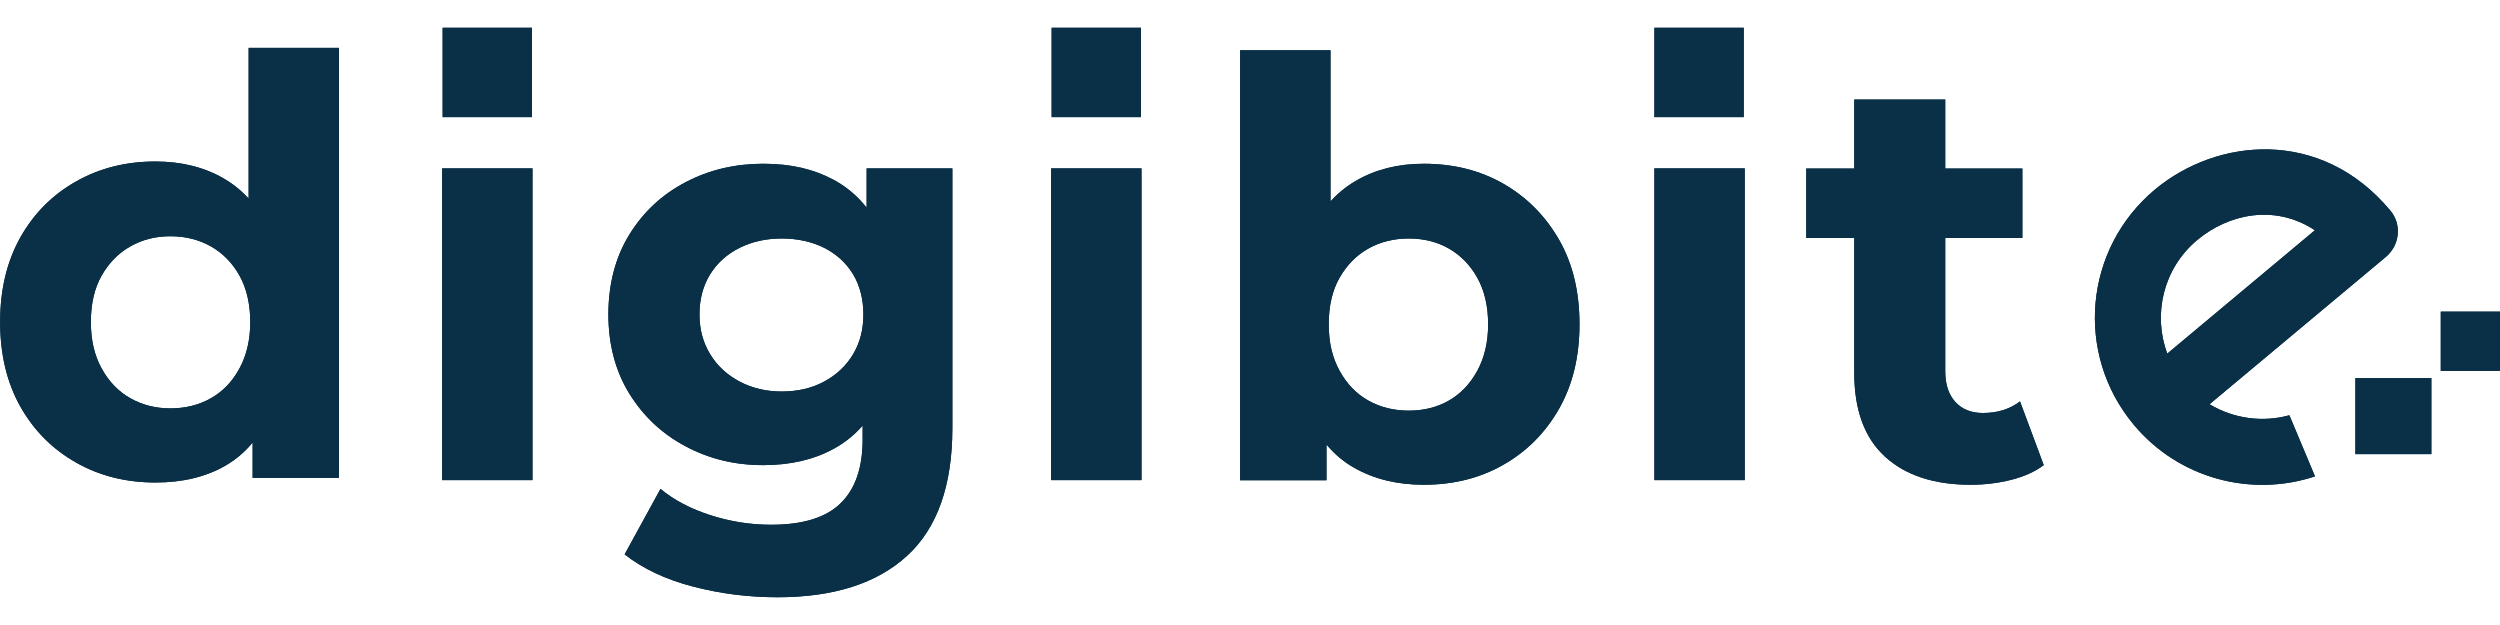
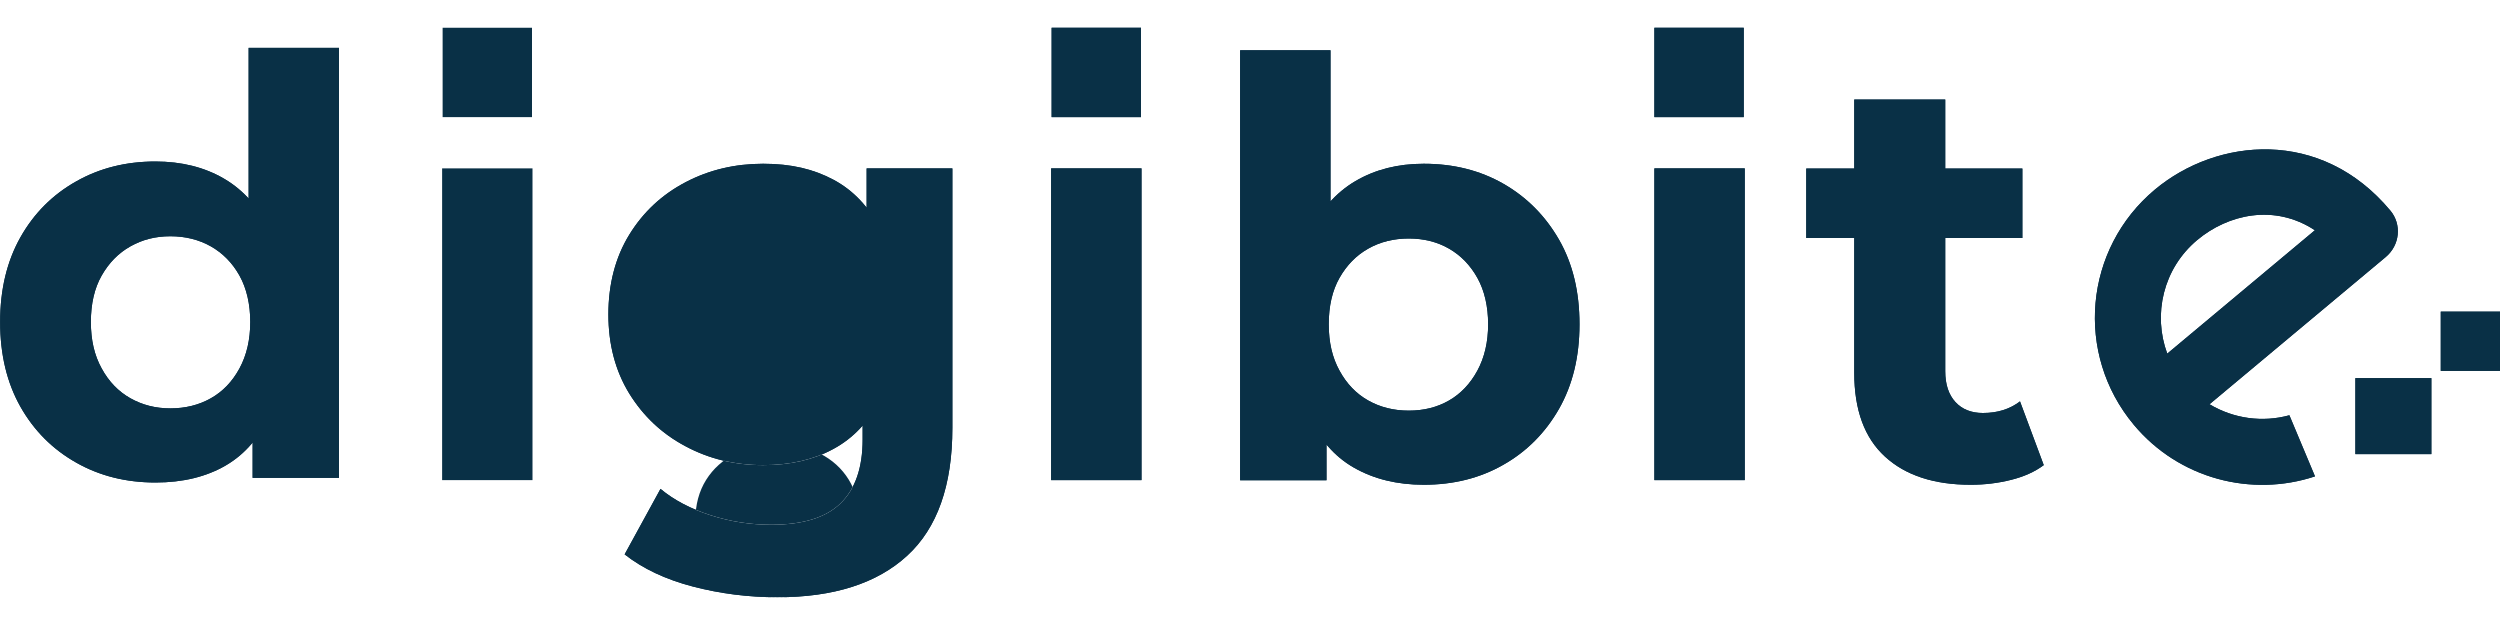
<svg xmlns="http://www.w3.org/2000/svg" id="Capa_1" data-name="Capa 1" viewBox="0 0 200 50">
  <defs>
    <style>
      .cls-1 {
        fill: #093046;
      }
    </style>
  </defs>
-   <path class="cls-1" d="M35.37,38.41V13.47h7.23v24.94h-7.23Z" />
  <path class="cls-1" d="M61.05,37.21c-2.26,0-4.33-.5-6.21-1.51-1.89-1-3.38-2.41-4.5-4.22-1.11-1.81-1.67-3.92-1.67-6.33s.56-4.57,1.67-6.37c1.11-1.81,2.61-3.21,4.5-4.2,1.88-.99,3.96-1.48,6.21-1.48s4.04.43,5.63,1.28c1.59.85,2.84,2.17,3.73,3.96.9,1.79,1.34,4.06,1.34,6.82s-.45,5.01-1.34,6.79c-.9,1.78-2.14,3.1-3.73,3.96-1.59.87-3.47,1.3-5.63,1.3ZM62.21,47.78c-2.35,0-4.61-.29-6.79-.86-2.18-.57-4-1.43-5.45-2.57l2.87-5.24c1.08.9,2.42,1.6,4.01,2.11,1.59.51,3.2.76,4.84.76,2.53,0,4.39-.57,5.56-1.72,1.17-1.14,1.76-2.84,1.76-5.1v-3.71l.46-6.3-.14-6.35v-5.33h6.86v20.77c0,4.6-1.21,8.01-3.62,10.22s-5.87,3.32-10.38,3.32ZM62.54,31.32c1.27,0,2.4-.26,3.38-.79.99-.53,1.76-1.25,2.32-2.18s.83-1.99.83-3.2-.28-2.31-.83-3.22c-.56-.91-1.33-1.61-2.32-2.11-.99-.49-2.12-.74-3.38-.74s-2.36.25-3.36.74c-1,.5-1.79,1.2-2.36,2.11-.57.91-.86,1.99-.86,3.22s.29,2.27.86,3.2,1.36,1.65,2.36,2.18c1.01.53,2.13.79,3.36.79Z" />
  <path class="cls-1" d="M84.09,38.41V13.47h7.23v24.94h-7.23ZM84.13,9.37V2.22h7.15v7.15h-7.15Z" />
  <path class="cls-1" d="M99.21,38.41V4.02h7.23v14.51l-.46,7.37.14,7.42v5.1h-6.91ZM113.9,38.78c-2.13,0-4-.46-5.59-1.37-1.59-.91-2.8-2.32-3.64-4.24-.83-1.92-1.25-4.33-1.25-7.23s.44-5.35,1.32-7.23c.88-1.88,2.11-3.29,3.69-4.22,1.58-.93,3.4-1.39,5.47-1.39,2.38,0,4.5.53,6.37,1.6,1.87,1.07,3.35,2.56,4.45,4.47,1.1,1.92,1.64,4.17,1.64,6.77s-.55,4.85-1.64,6.77c-1.1,1.92-2.58,3.41-4.45,4.47-1.87,1.07-3.99,1.6-6.37,1.6ZM112.7,32.85c1.21,0,2.28-.27,3.22-.81s1.7-1.34,2.27-2.39c.57-1.05.86-2.29.86-3.71s-.29-2.69-.86-3.71-1.33-1.8-2.27-2.34-2.02-.81-3.22-.81-2.29.27-3.24.81c-.96.54-1.72,1.32-2.3,2.34s-.86,2.26-.86,3.71.28,2.66.86,3.71c.57,1.05,1.34,1.85,2.3,2.39.96.54,2.04.81,3.24.81Z" />
  <path class="cls-1" d="M132.35,38.41V13.47h7.23v24.94h-7.23Z" />
  <path class="cls-1" d="M144.5,19.04v-5.56h17.29v5.56h-17.29ZM157.66,38.78c-2.94,0-5.22-.75-6.86-2.25-1.64-1.5-2.46-3.73-2.46-6.7V7.96h7.28v21.74c0,1.05.27,1.87.81,2.46.54.59,1.28.88,2.2.88,1.18,0,2.16-.31,2.97-.93l1.9,5.1c-.71.53-1.58.92-2.62,1.18s-2.11.39-3.22.39Z" />
  <path class="cls-1" d="M185.2,38.11c-5.07,1.68-10.87.21-14.49-4.12-4.75-5.68-3.99-14.09,1.69-18.83,4.95-4.13,13.27-4.98,18.83,1.69.92,1.1.77,2.75-.37,3.71l-14.1,11.78c1.94,1.16,4.25,1.47,6.39.88M173.38,28.29l11.81-9.87c-3.25-2.14-6.96-1.27-9.41.78-2.74,2.29-3.56,5.96-2.4,9.09Z" />
  <rect class="cls-1" x="188.43" y="30.25" width="6.08" height="6.08" />
  <rect class="cls-1" x="195.26" y="24.93" width="4.74" height="4.74" />
  <rect class="cls-1" x="132.35" y="2.22" width="7.15" height="7.15" transform="translate(141.72 -130.13) rotate(90)" />
-   <rect class="cls-1" x="35.41" y="2.22" width="7.15" height="7.15" transform="translate(44.78 -33.19) rotate(90)" />
  <path class="cls-1" d="M12.43,38.6c-2.35,0-4.47-.53-6.35-1.6-1.89-1.07-3.37-2.56-4.45-4.47-1.08-1.92-1.62-4.17-1.62-6.77s.54-4.85,1.62-6.77c1.08-1.92,2.57-3.41,4.45-4.47,1.88-1.07,4-1.6,6.35-1.6,2.1,0,3.94.46,5.52,1.39s2.8,2.33,3.66,4.22c.86,1.89,1.3,4.3,1.3,7.23s-.42,5.32-1.25,7.23c-.83,1.92-2.03,3.33-3.59,4.24-1.56.91-3.44,1.37-5.63,1.37ZM13.63,32.67c1.2,0,2.29-.27,3.24-.81.96-.54,1.72-1.34,2.29-2.39.57-1.05.86-2.29.86-3.71s-.29-2.69-.86-3.71-1.34-1.8-2.29-2.34c-.96-.54-2.04-.81-3.24-.81s-2.24.27-3.2.81c-.96.54-1.72,1.32-2.3,2.34s-.86,2.26-.86,3.71.28,2.66.86,3.71c.57,1.05,1.34,1.85,2.3,2.39.96.54,2.02.81,3.2.81ZM20.21,38.23v-5.1l.14-7.42-.46-7.37V3.83h7.23v34.4h-6.91Z" />
  <path class="cls-1" d="M35.37,38.41V13.47h7.23v24.94h-7.23Z" />
-   <path class="cls-1" d="M61.05,37.21c-2.26,0-4.33-.5-6.21-1.51-1.89-1-3.38-2.41-4.5-4.22-1.11-1.81-1.67-3.92-1.67-6.33s.56-4.57,1.67-6.37c1.11-1.81,2.61-3.21,4.5-4.2,1.88-.99,3.96-1.48,6.21-1.48s4.04.43,5.63,1.28c1.59.85,2.84,2.17,3.73,3.96.9,1.79,1.34,4.06,1.34,6.82s-.45,5.01-1.34,6.79c-.9,1.78-2.14,3.1-3.73,3.96-1.59.87-3.47,1.3-5.63,1.3ZM62.21,47.78c-2.35,0-4.61-.29-6.79-.86-2.18-.57-4-1.43-5.45-2.57l2.87-5.24c1.08.9,2.42,1.6,4.01,2.11,1.59.51,3.2.76,4.84.76,2.53,0,4.39-.57,5.56-1.72,1.17-1.14,1.76-2.84,1.76-5.1v-3.71l.46-6.3-.14-6.35v-5.33h6.86v20.77c0,4.6-1.21,8.01-3.62,10.22s-5.87,3.32-10.38,3.32ZM62.54,31.32c1.27,0,2.4-.26,3.38-.79.99-.53,1.76-1.25,2.32-2.18s.83-1.99.83-3.2-.28-2.31-.83-3.22c-.56-.91-1.33-1.61-2.32-2.11-.99-.49-2.12-.74-3.38-.74s-2.36.25-3.36.74c-1,.5-1.79,1.2-2.36,2.11-.57.91-.86,1.99-.86,3.22s.29,2.27.86,3.2,1.36,1.65,2.36,2.18c1.01.53,2.13.79,3.36.79Z" />
+   <path class="cls-1" d="M61.05,37.21c-2.26,0-4.33-.5-6.21-1.51-1.89-1-3.38-2.41-4.5-4.22-1.11-1.81-1.67-3.92-1.67-6.33s.56-4.57,1.67-6.37c1.11-1.81,2.61-3.21,4.5-4.2,1.88-.99,3.96-1.48,6.21-1.48s4.04.43,5.63,1.28c1.59.85,2.84,2.17,3.73,3.96.9,1.79,1.34,4.06,1.34,6.82s-.45,5.01-1.34,6.79c-.9,1.78-2.14,3.1-3.73,3.96-1.59.87-3.47,1.3-5.63,1.3ZM62.21,47.78c-2.35,0-4.61-.29-6.79-.86-2.18-.57-4-1.43-5.45-2.57l2.87-5.24c1.08.9,2.42,1.6,4.01,2.11,1.59.51,3.2.76,4.84.76,2.53,0,4.39-.57,5.56-1.72,1.17-1.14,1.76-2.84,1.76-5.1v-3.71l.46-6.3-.14-6.35v-5.33h6.86v20.77c0,4.6-1.21,8.01-3.62,10.22s-5.87,3.32-10.38,3.32Zc1.27,0,2.4-.26,3.38-.79.99-.53,1.76-1.25,2.32-2.18s.83-1.99.83-3.2-.28-2.31-.83-3.22c-.56-.91-1.33-1.61-2.32-2.11-.99-.49-2.12-.74-3.38-.74s-2.36.25-3.36.74c-1,.5-1.79,1.2-2.36,2.11-.57.91-.86,1.99-.86,3.22s.29,2.27.86,3.2,1.36,1.65,2.36,2.18c1.01.53,2.13.79,3.36.79Z" />
  <path class="cls-1" d="M84.09,38.41V13.47h7.23v24.94h-7.23ZM84.13,9.37V2.22h7.15v7.15h-7.15Z" />
  <path class="cls-1" d="M99.21,38.41V4.02h7.23v14.51l-.46,7.37.14,7.42v5.1h-6.91ZM113.9,38.78c-2.13,0-4-.46-5.59-1.37-1.59-.91-2.8-2.32-3.64-4.24-.83-1.92-1.25-4.33-1.25-7.23s.44-5.35,1.32-7.23c.88-1.88,2.11-3.29,3.69-4.22,1.58-.93,3.4-1.39,5.47-1.39,2.38,0,4.5.53,6.37,1.6,1.87,1.07,3.35,2.56,4.45,4.47,1.1,1.92,1.64,4.17,1.64,6.77s-.55,4.85-1.64,6.77c-1.1,1.92-2.58,3.41-4.45,4.47-1.87,1.07-3.99,1.6-6.37,1.6ZM112.7,32.85c1.21,0,2.28-.27,3.22-.81s1.7-1.34,2.27-2.39c.57-1.05.86-2.29.86-3.71s-.29-2.69-.86-3.71-1.33-1.8-2.27-2.34-2.02-.81-3.22-.81-2.29.27-3.24.81c-.96.54-1.72,1.32-2.3,2.34s-.86,2.26-.86,3.71.28,2.66.86,3.71c.57,1.05,1.34,1.85,2.3,2.39.96.54,2.04.81,3.24.81Z" />
  <path class="cls-1" d="M132.35,38.41V13.47h7.23v24.94h-7.23Z" />
  <path class="cls-1" d="M144.5,19.04v-5.56h17.29v5.56h-17.29ZM157.66,38.78c-2.94,0-5.22-.75-6.86-2.25-1.64-1.5-2.46-3.73-2.46-6.7V7.96h7.28v21.74c0,1.05.27,1.87.81,2.46.54.59,1.28.88,2.2.88,1.18,0,2.16-.31,2.97-.93l1.9,5.1c-.71.53-1.58.92-2.62,1.18s-2.11.39-3.22.39Z" />
  <path class="cls-1" d="M185.2,38.11c-5.07,1.68-10.87.21-14.49-4.12-4.75-5.68-3.99-14.09,1.69-18.83,4.95-4.13,13.27-4.98,18.83,1.69.92,1.1.77,2.75-.37,3.71l-14.1,11.78c1.94,1.16,4.25,1.47,6.39.88M173.38,28.29l11.81-9.87c-3.25-2.14-6.96-1.27-9.41.78-2.74,2.29-3.56,5.96-2.4,9.09Z" />
  <rect class="cls-1" x="188.43" y="30.25" width="6.08" height="6.08" />
  <rect class="cls-1" x="195.26" y="24.93" width="4.74" height="4.74" />
  <rect class="cls-1" x="132.35" y="2.22" width="7.15" height="7.15" transform="translate(141.72 -130.13) rotate(90)" />
  <rect class="cls-1" x="35.41" y="2.22" width="7.15" height="7.15" transform="translate(44.78 -33.19) rotate(90)" />
  <path class="cls-1" d="M12.43,38.6c-2.35,0-4.47-.53-6.35-1.6-1.89-1.07-3.37-2.56-4.45-4.47-1.08-1.92-1.62-4.17-1.62-6.77s.54-4.85,1.62-6.77c1.08-1.92,2.57-3.41,4.45-4.47,1.88-1.07,4-1.6,6.35-1.6,2.1,0,3.94.46,5.52,1.39s2.8,2.33,3.66,4.22c.86,1.89,1.3,4.3,1.3,7.23s-.42,5.32-1.25,7.23c-.83,1.92-2.03,3.33-3.59,4.24-1.56.91-3.44,1.37-5.63,1.37ZM13.63,32.67c1.2,0,2.29-.27,3.24-.81.96-.54,1.72-1.34,2.29-2.39.57-1.05.86-2.29.86-3.71s-.29-2.69-.86-3.71-1.34-1.8-2.29-2.34c-.96-.54-2.04-.81-3.24-.81s-2.24.27-3.2.81c-.96.54-1.72,1.32-2.3,2.34s-.86,2.26-.86,3.71.28,2.66.86,3.71c.57,1.05,1.34,1.85,2.3,2.39.96.54,2.02.81,3.2.81ZM20.21,38.23v-5.1l.14-7.42-.46-7.37V3.83h7.23v34.4h-6.91Z" />
</svg>